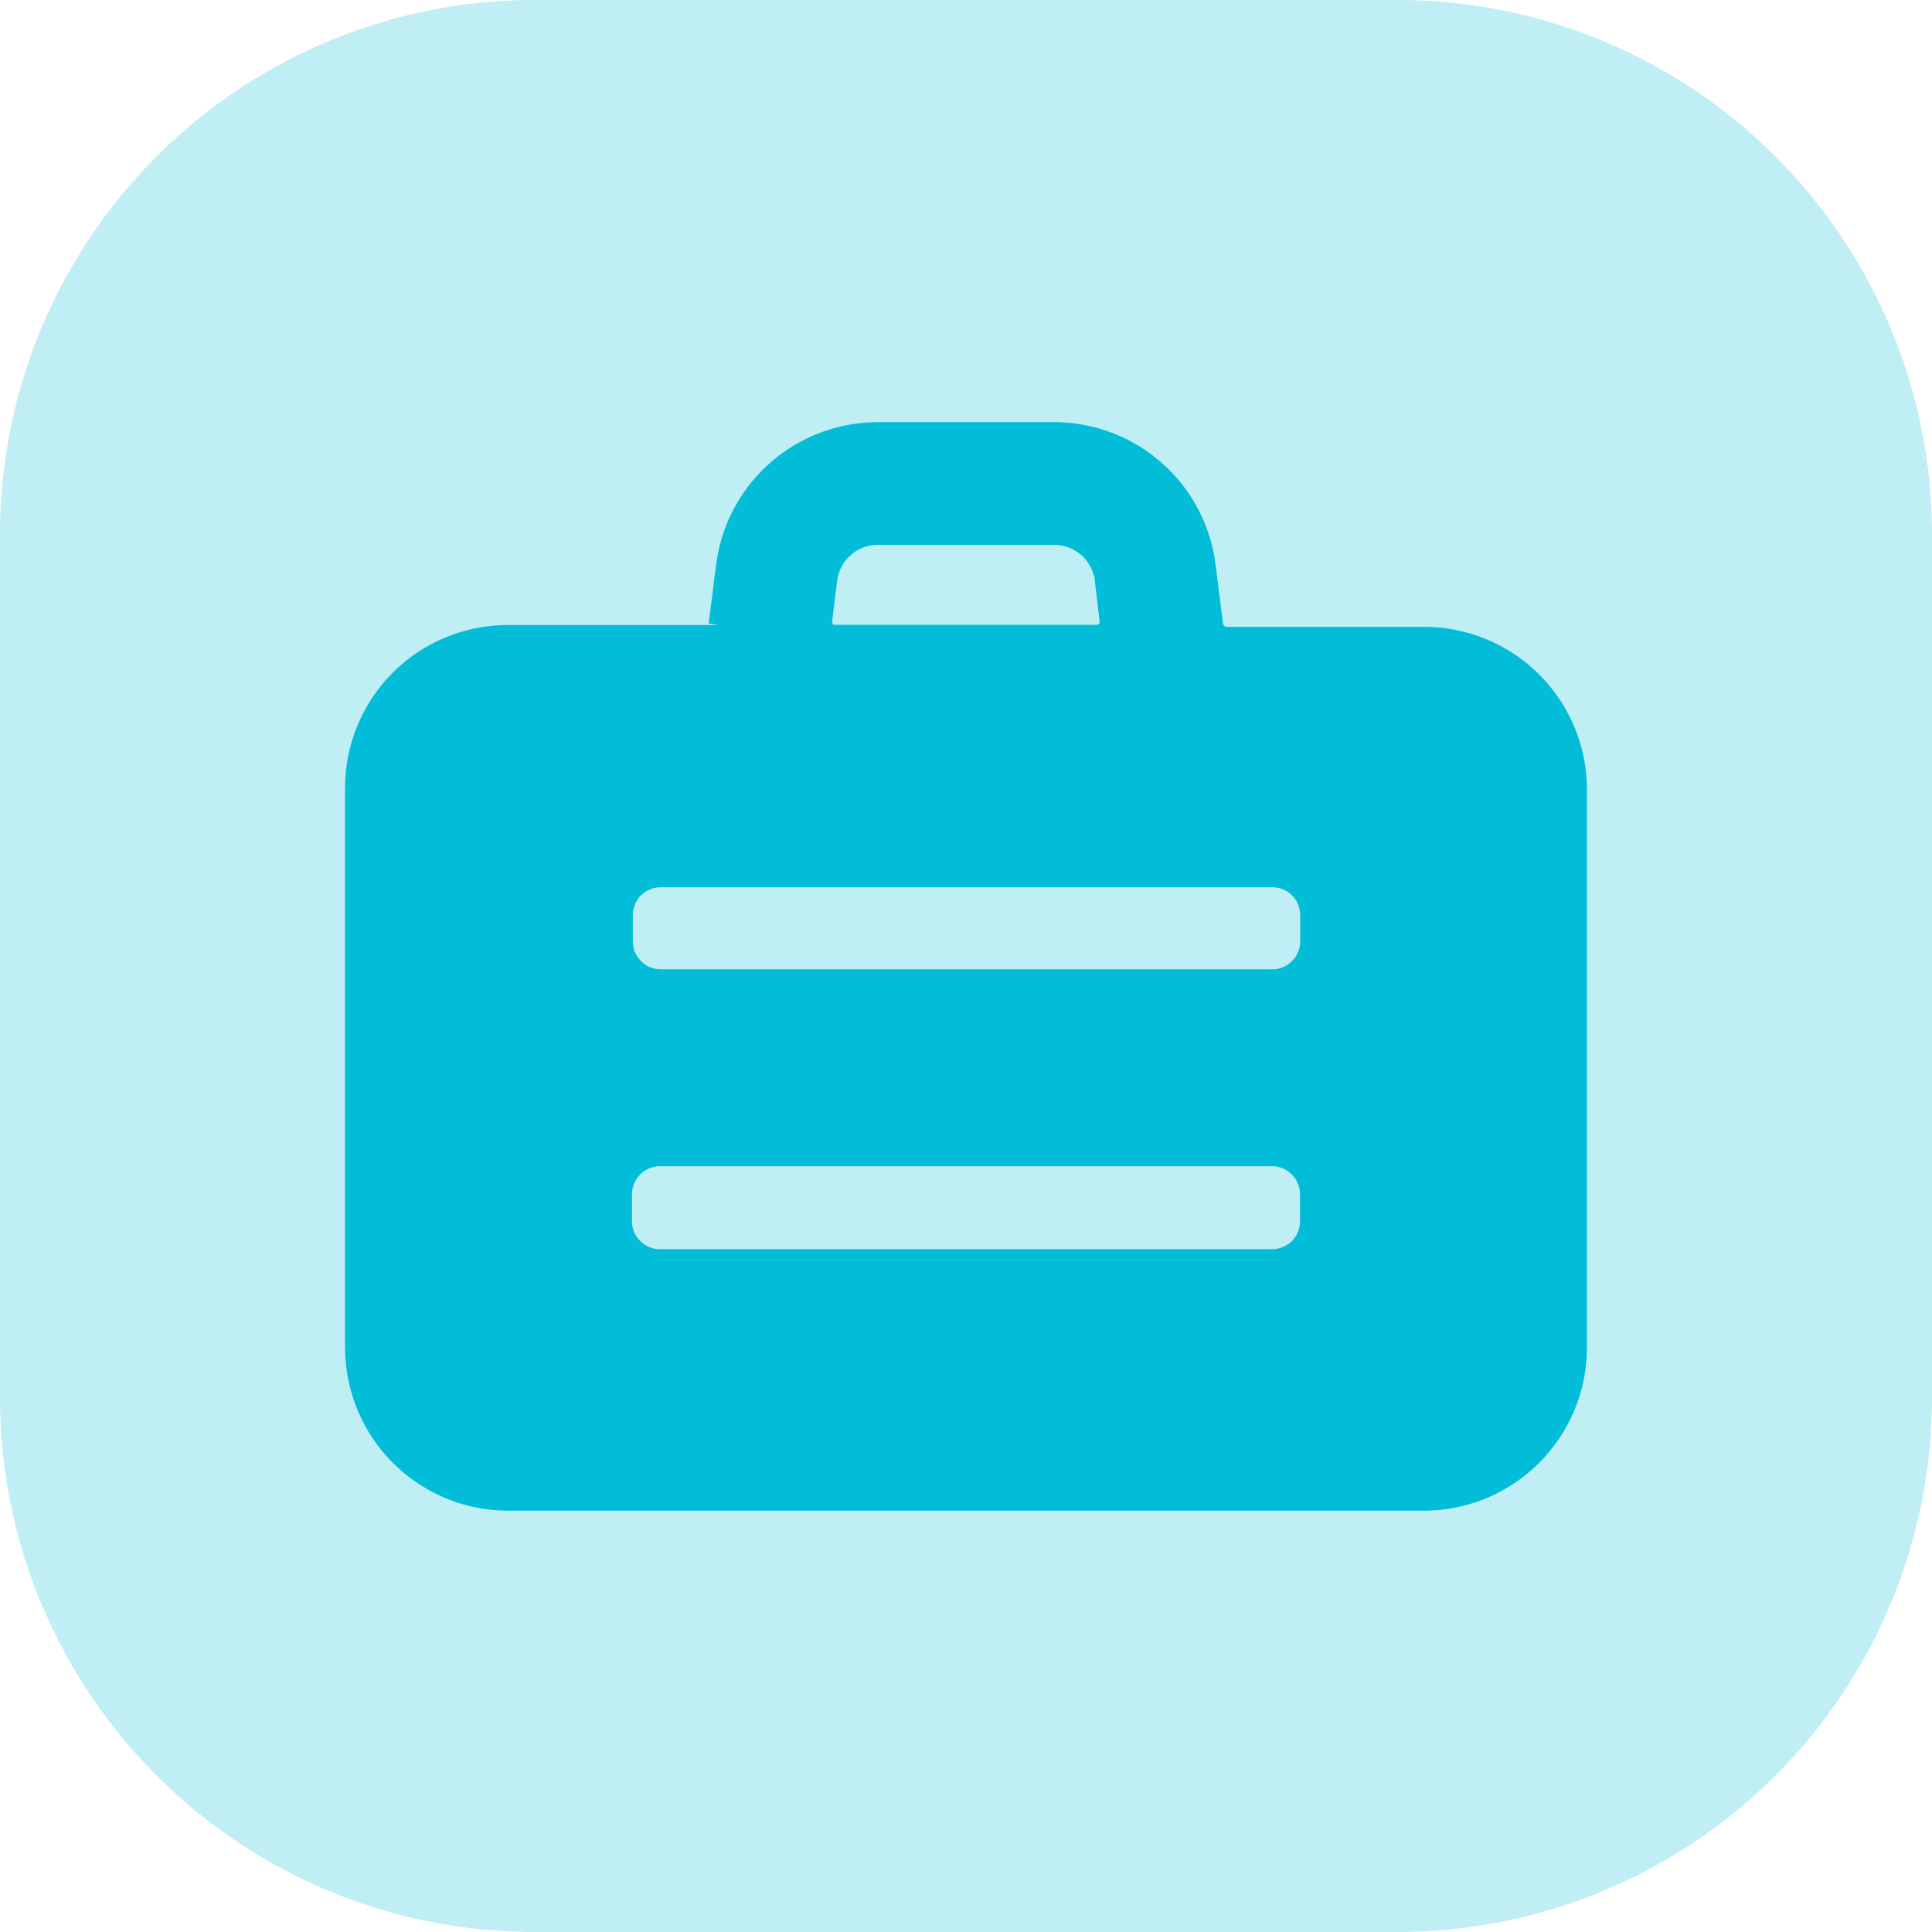
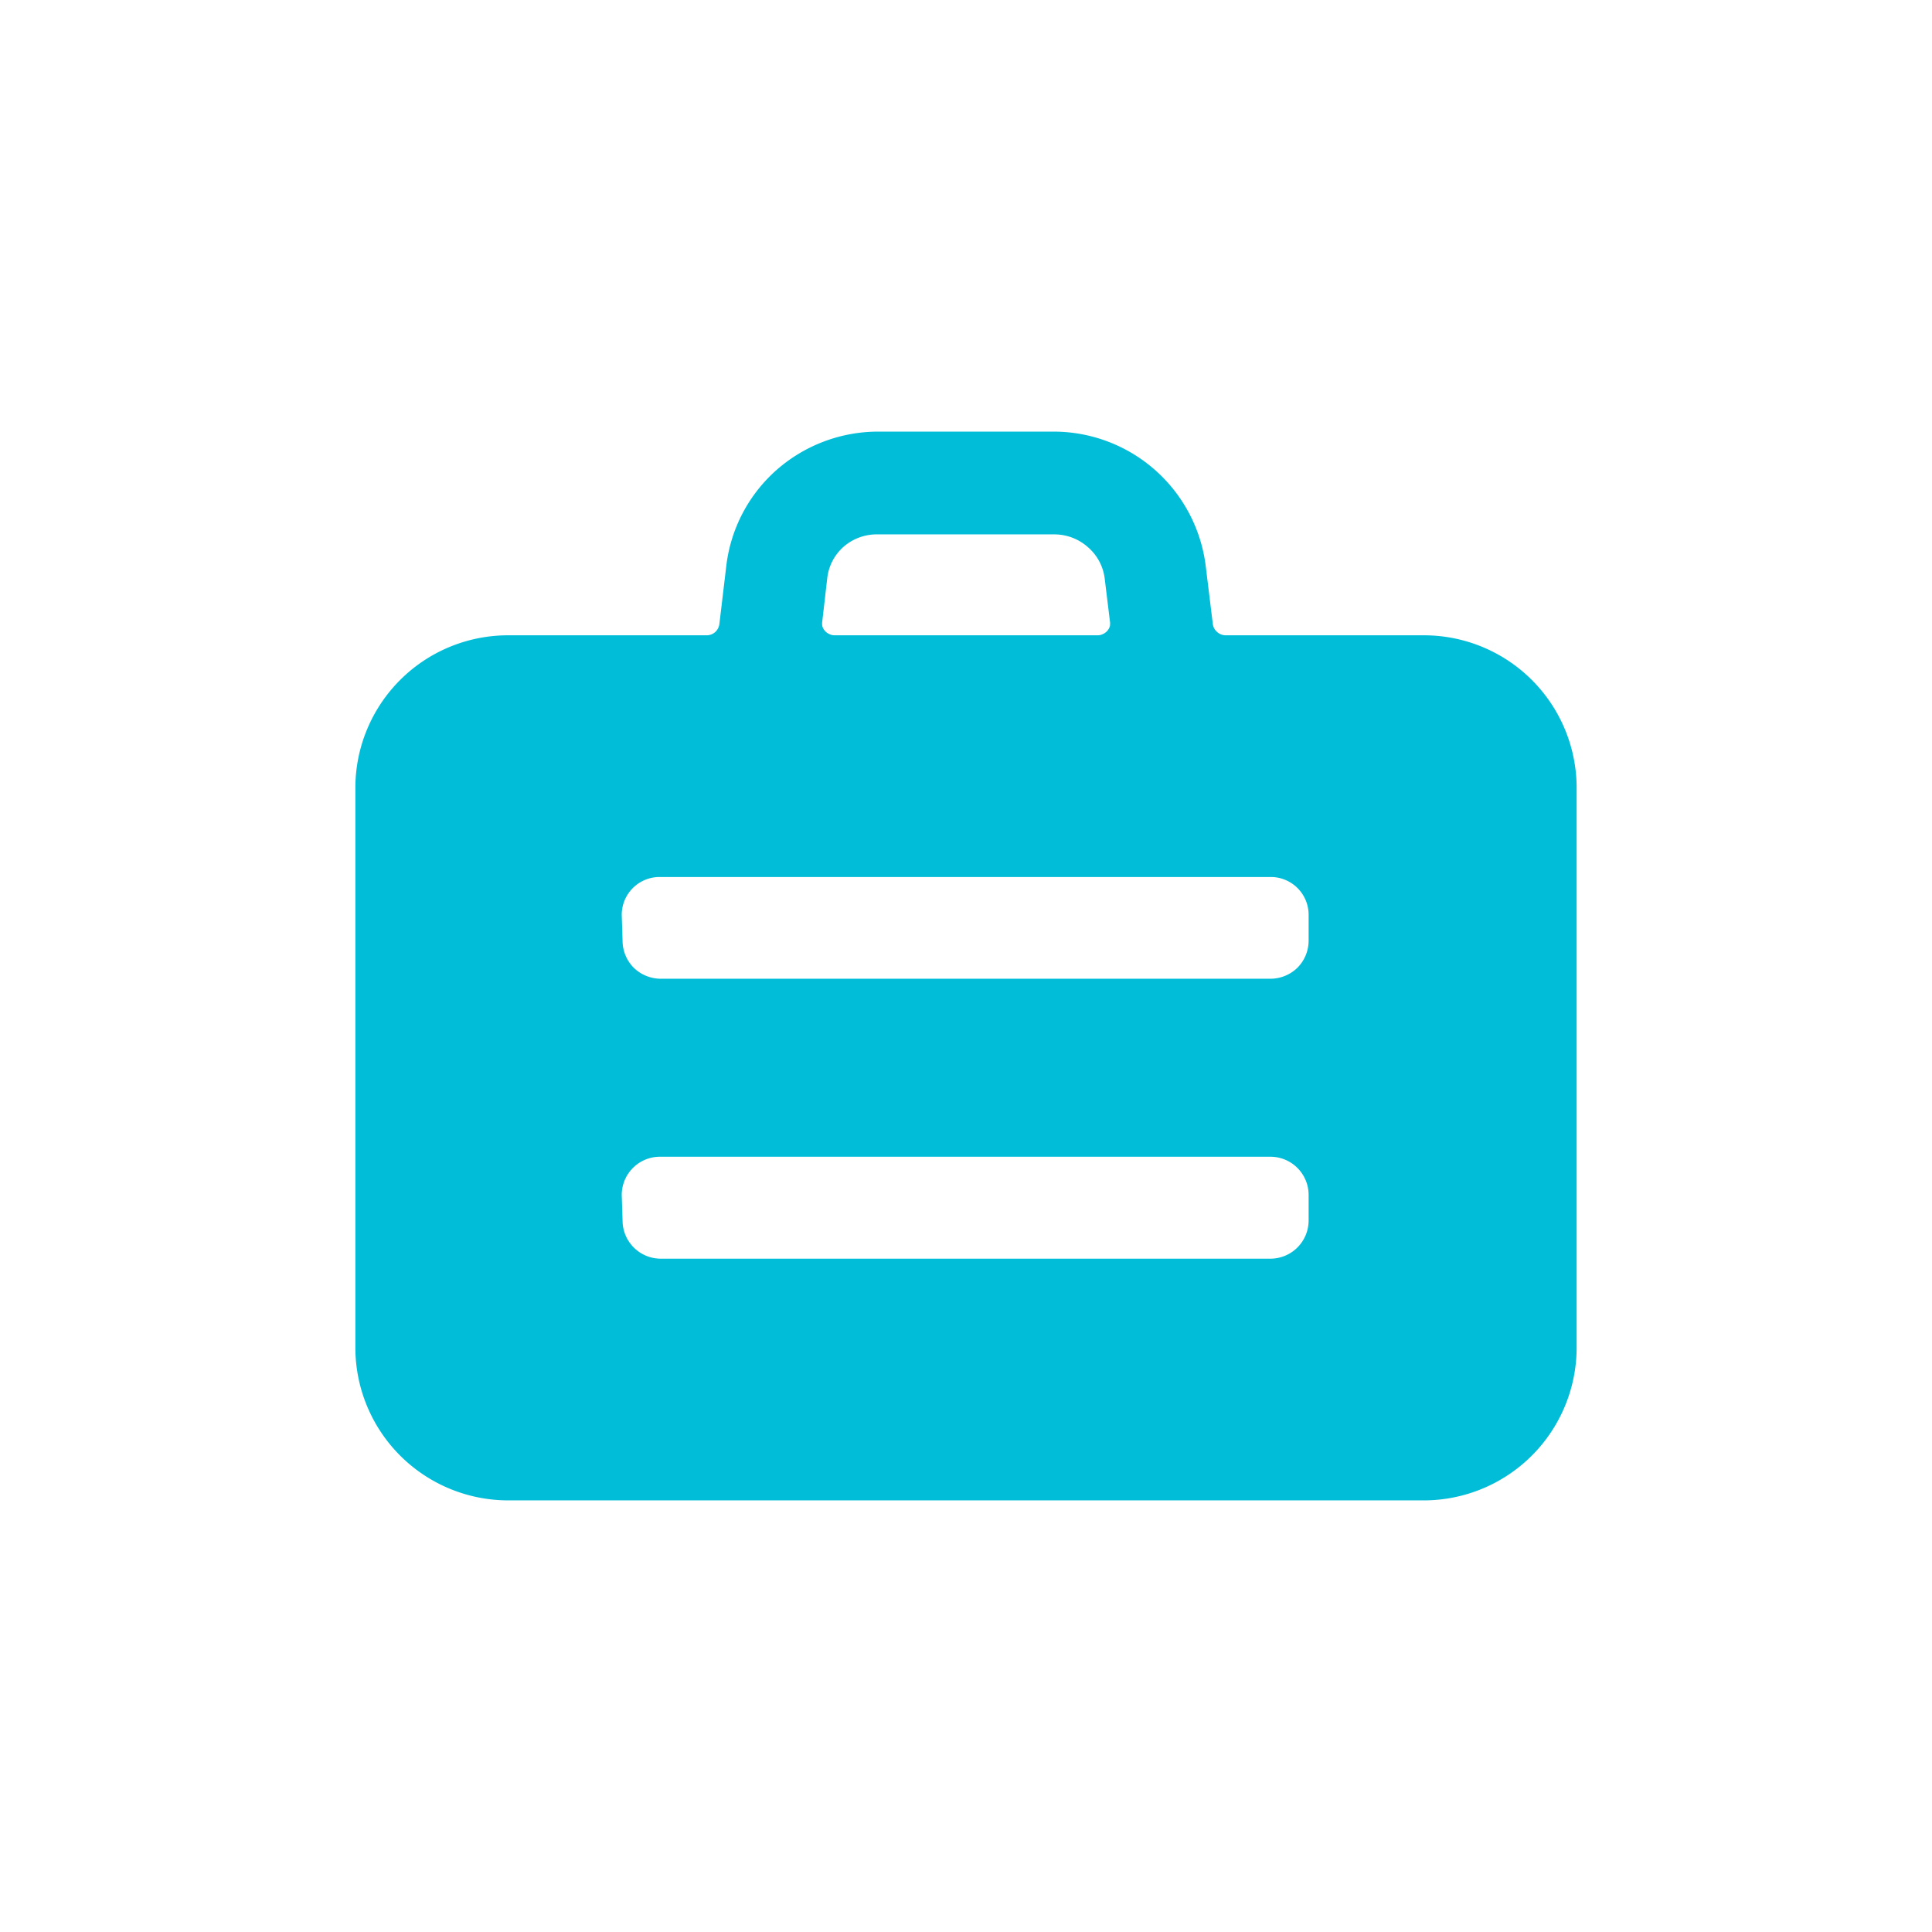
<svg xmlns="http://www.w3.org/2000/svg" id="Layer_1" data-name="Layer 1" viewBox="0 0 94 94">
  <defs>
    <style>.cls-1{fill:none;}.cls-2,.cls-4{fill:#01bdd7;}.cls-2{opacity:0.25;}.cls-3{fill:#f4263e;fill-opacity:0.01;}</style>
  </defs>
  <rect class="cls-1" width="94" height="94" />
-   <path class="cls-2" d="M68,0H26A26,26,0,0,0,0,26V68A26,26,0,0,0,26,94H68A26,26,0,0,0,94,68V26A26,26,0,0,0,68,0Z" />
-   <path class="cls-3" d="M24.72,73H69.28a7.44,7.44,0,0,0,7.43-7.43V38.33a7.43,7.43,0,0,0-7.43-7.42H59.63a.62.62,0,0,1-.41-.16.61.61,0,0,1-.21-.38l-.35-2.86A7.46,7.46,0,0,0,51.29,21H42.71a7.49,7.49,0,0,0-4.92,1.86,7.39,7.39,0,0,0-2.45,4.65L35,30.37a.64.64,0,0,1-.2.38.62.62,0,0,1-.41.16H24.72a7.43,7.43,0,0,0-7.43,7.42V65.57A7.44,7.44,0,0,0,24.72,73ZM40.25,28.12a2.4,2.4,0,0,1,.82-1.54A2.46,2.46,0,0,1,42.71,26h8.58a2.46,2.46,0,0,1,1.64.62,2.4,2.4,0,0,1,.82,1.54L54,30.21a.74.74,0,0,1,0,.26.65.65,0,0,1-.13.23.62.62,0,0,1-.21.15.54.54,0,0,1-.25.06H40.6a.57.57,0,0,1-.25-.06.62.62,0,0,1-.21-.15.65.65,0,0,1-.13-.23.74.74,0,0,1,0-.26Zm-10,16.4a1.84,1.84,0,0,1,1.86-1.85h29.7a1.84,1.84,0,0,1,1.86,1.85v1.24a1.87,1.87,0,0,1-.54,1.32,1.89,1.89,0,0,1-1.32.54H32.15a1.89,1.89,0,0,1-1.32-.54,1.87,1.87,0,0,1-.54-1.32Zm0,13.62a1.86,1.86,0,0,1,1.86-1.86h29.7a1.86,1.86,0,0,1,1.86,1.86v1.24a1.86,1.86,0,0,1-1.86,1.86H32.15a1.86,1.86,0,0,1-1.86-1.86Z" />
  <path class="cls-4" d="M24.72,73H69.28a7.44,7.44,0,0,0,7.43-7.43V38.33a7.43,7.43,0,0,0-7.43-7.42H59.63a.62.62,0,0,1-.41-.16.61.61,0,0,1-.21-.38l-.35-2.86A7.46,7.46,0,0,0,51.29,21H42.71a7.49,7.49,0,0,0-4.92,1.86,7.39,7.39,0,0,0-2.45,4.65L35,30.37a.64.64,0,0,1-.2.38.62.62,0,0,1-.41.16H24.72a7.43,7.43,0,0,0-7.43,7.42V65.57A7.44,7.44,0,0,0,24.72,73ZM40.25,28.12a2.4,2.4,0,0,1,.82-1.54A2.46,2.46,0,0,1,42.71,26h8.58a2.46,2.46,0,0,1,1.64.62,2.4,2.4,0,0,1,.82,1.54L54,30.21a.74.74,0,0,1,0,.26.65.65,0,0,1-.13.23.62.62,0,0,1-.21.15.54.54,0,0,1-.25.06H40.6a.57.57,0,0,1-.25-.06.62.62,0,0,1-.21-.15.65.65,0,0,1-.13-.23.74.74,0,0,1,0-.26Zm-10,16.4a1.84,1.84,0,0,1,1.86-1.85h29.7a1.84,1.84,0,0,1,1.86,1.85v1.24a1.87,1.87,0,0,1-.54,1.32,1.89,1.89,0,0,1-1.32.54H32.15a1.89,1.89,0,0,1-1.32-.54,1.87,1.87,0,0,1-.54-1.32Zm0,13.62a1.86,1.86,0,0,1,1.86-1.86h29.7a1.86,1.86,0,0,1,1.86,1.86v1.24a1.86,1.86,0,0,1-1.86,1.86H32.15a1.86,1.86,0,0,1-1.86-1.86Z" />
-   <path class="cls-4" d="M69.28,73.5H24.72a7.94,7.94,0,0,1-7.93-7.93V38.33a7.92,7.92,0,0,1,7.93-7.92l10.26,0-.5-.07.36-2.85a7.94,7.94,0,0,1,7.87-6.95h8.58a7.92,7.92,0,0,1,7.86,7l.36,2.85.12.11h9.65a7.92,7.92,0,0,1,7.93,7.92V65.57a7.94,7.94,0,0,1-7.93,7.93Zm-26.57-52a6.94,6.94,0,0,0-6.88,6.07l-.35,2.86a1.14,1.14,0,0,1-1.1,1H24.72a6.93,6.93,0,0,0-6.93,6.92V65.57a6.93,6.93,0,0,0,6.93,6.93H69.28a6.93,6.93,0,0,0,6.93-6.93V38.33a6.93,6.93,0,0,0-6.93-6.92H59.63a1.1,1.1,0,0,1-.74-.28,1.08,1.08,0,0,1-.37-.7l-.36-2.86a6.94,6.94,0,0,0-6.87-6.07ZM61.86,61.74H32.15a2.36,2.36,0,0,1-1.67-.69,2.34,2.34,0,0,1-.69-1.67V58.14a2.34,2.34,0,0,1,.69-1.67,2.36,2.36,0,0,1,1.67-.69H61.86a2.37,2.37,0,0,1,1.66.69,2.34,2.34,0,0,1,.69,1.67v1.24a2.34,2.34,0,0,1-.69,1.67A2.37,2.37,0,0,1,61.86,61.74Zm-29.71-5a1.37,1.37,0,0,0-1,.4,1.35,1.35,0,0,0-.4,1v1.24a1.35,1.35,0,0,0,.4,1,1.37,1.37,0,0,0,1,.4H61.86a1.41,1.41,0,0,0,1-.4,1.38,1.38,0,0,0,.39-1V58.14a1.35,1.35,0,0,0-.4-1,1.37,1.37,0,0,0-1-.4Zm29.71-8.66H32.15a2.36,2.36,0,0,1-1.67-.69,2.34,2.34,0,0,1-.69-1.67V44.52a2.36,2.36,0,0,1,2.36-2.35H61.86a2.36,2.36,0,0,1,2.35,2.35v1.24a2.36,2.36,0,0,1-2.35,2.36ZM32.15,43.17a1.35,1.35,0,0,0-1.36,1.35v1.24a1.35,1.35,0,0,0,.4,1,1.31,1.31,0,0,0,1,.4H61.86a1.31,1.31,0,0,0,1-.4,1.33,1.33,0,0,0,.4-1V44.52a1.35,1.35,0,0,0-1.35-1.35ZM53.4,31.41H40.6a1.23,1.23,0,0,1-.46-.1,1.14,1.14,0,0,1-.38-.28,1,1,0,0,1-.22-.41,1.07,1.07,0,0,1,0-.47l.26-2.09a3,3,0,0,1,3-2.6H51.3a3,3,0,0,1,3,2.6l.26,2.09a1.07,1.07,0,0,1,0,.47,1,1,0,0,1-.23.41,1,1,0,0,1-.37.28A1.23,1.23,0,0,1,53.4,31.41ZM40.74,28.19l-.26,2.09h0l.07.12H53.4l.11-.09-.25-2.13A2,2,0,0,0,52.6,27a2,2,0,0,0-1.31-.49H42.71A2,2,0,0,0,41.4,27,2,2,0,0,0,40.74,28.19Z" />
</svg>